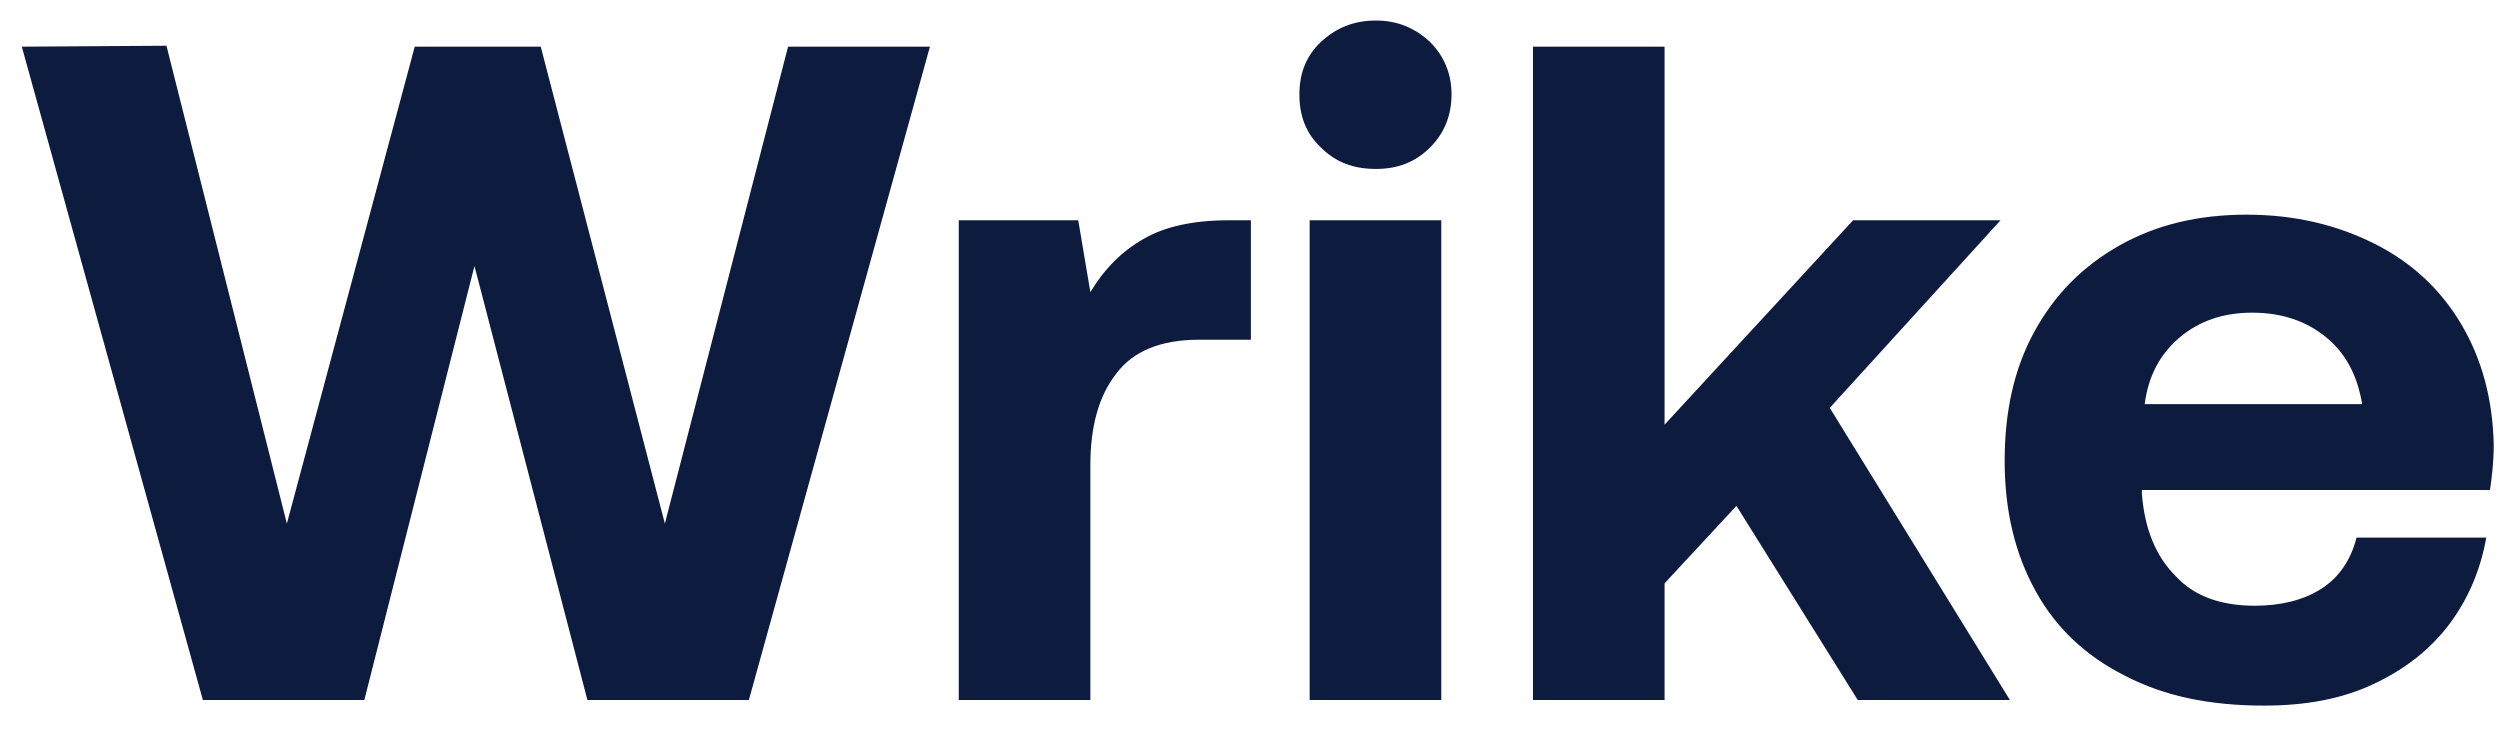
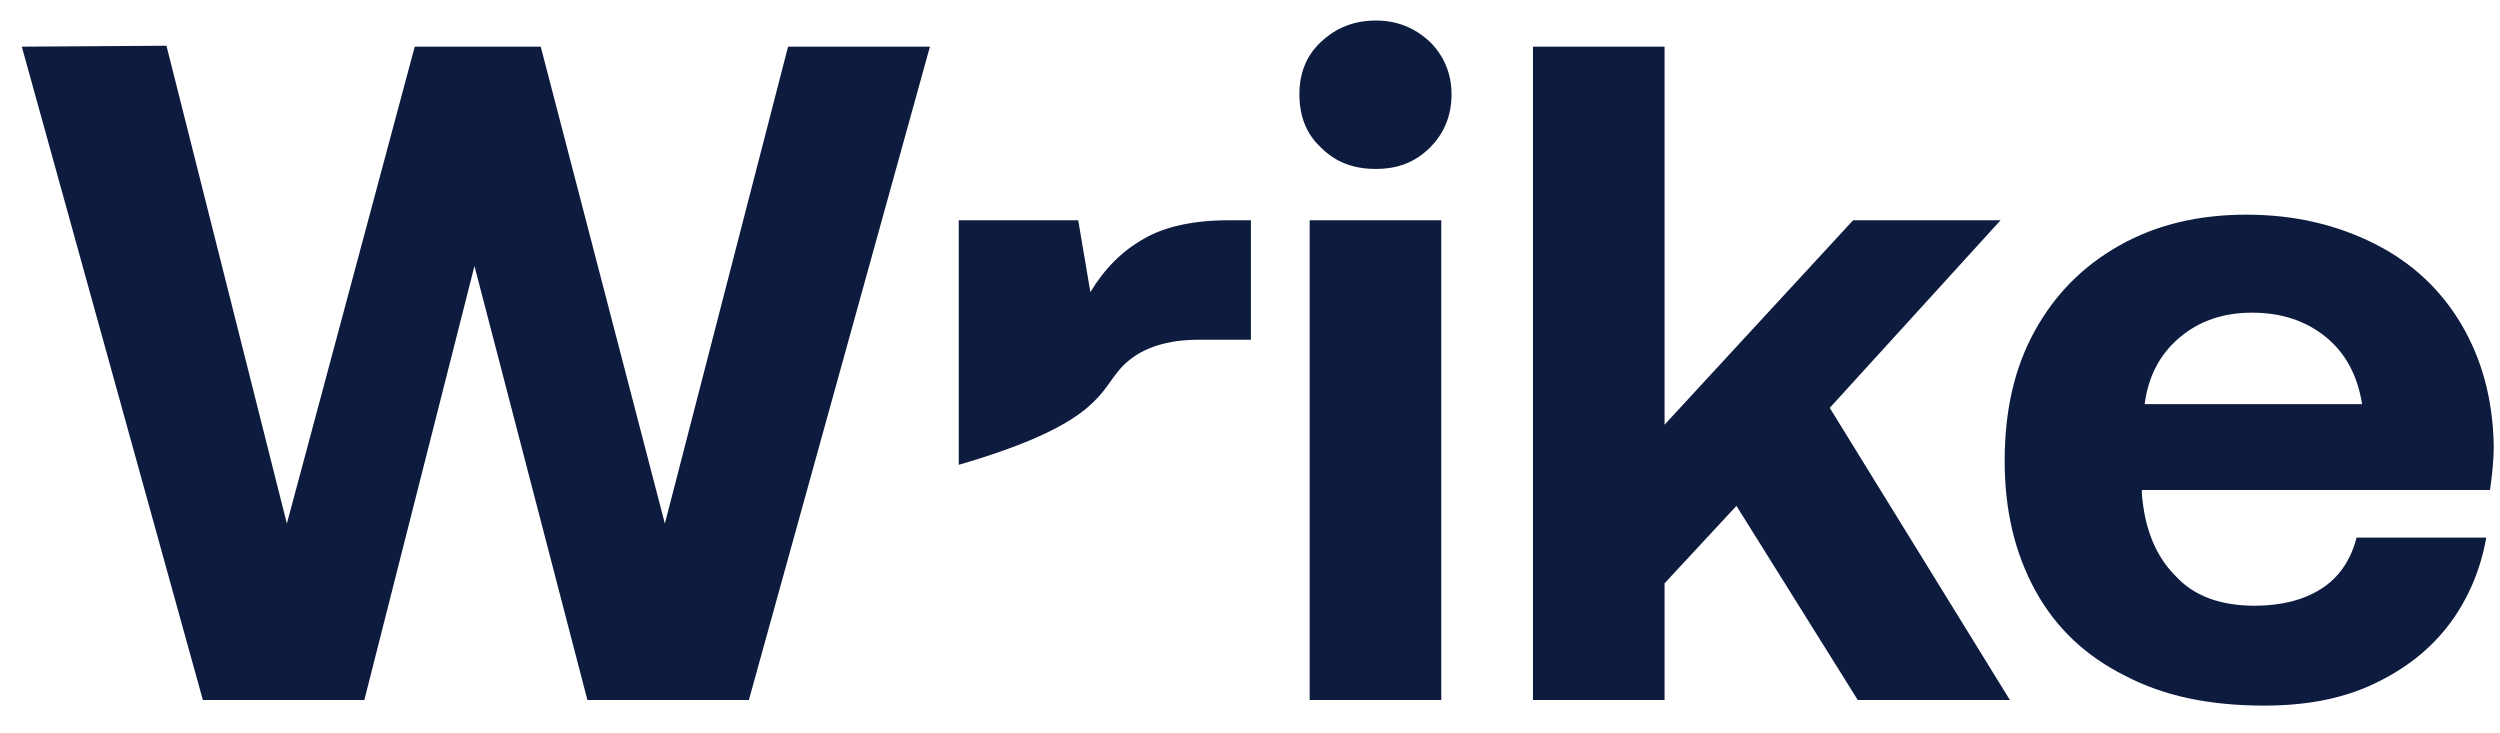
<svg xmlns="http://www.w3.org/2000/svg" width="75" height="22" viewBox="0 0 75 22" fill="none">
-   <path d="M0.654 1.4L6.086 21H10.93L14.234 7.98L17.622 21H22.466L27.898 1.4H23.642L19.946 15.708L16.222 1.4H12.442L8.606 15.708L4.994 1.372L0.654 1.4ZM37.527 6.608H36.855C35.791 6.608 34.923 6.804 34.307 7.168C33.663 7.532 33.131 8.064 32.711 8.764L32.347 6.608H28.763V21H32.711V13.944C32.711 12.796 32.963 11.872 33.495 11.2C33.999 10.528 34.839 10.192 35.959 10.192H37.527V6.608ZM42.902 1.26C42.454 0.84 41.922 0.616 41.278 0.616C40.606 0.616 40.074 0.84 39.626 1.26C39.178 1.68 38.982 2.212 38.982 2.828C38.982 3.472 39.178 4.004 39.626 4.424C40.074 4.872 40.606 5.068 41.278 5.068C41.922 5.068 42.454 4.872 42.902 4.424C43.322 4.004 43.546 3.472 43.546 2.828C43.546 2.212 43.322 1.68 42.902 1.26ZM39.29 6.608V21H43.238V6.608H39.29ZM45.989 1.4V21H49.937V17.5L52.093 15.176L55.733 21H60.297L54.893 12.236L60.017 6.608H55.593L49.937 12.74V1.4H45.989ZM61.036 9.94C60.42 11.06 60.14 12.348 60.14 13.832C60.14 15.316 60.448 16.604 61.064 17.724C61.68 18.844 62.576 19.684 63.752 20.272C64.928 20.888 66.3 21.168 67.924 21.168C69.156 21.168 70.248 20.972 71.2 20.524C72.152 20.076 72.908 19.488 73.496 18.704C74.056 17.948 74.42 17.08 74.588 16.128H70.696C70.528 16.8 70.164 17.332 69.632 17.668C69.1 18.004 68.428 18.172 67.644 18.172C66.636 18.172 65.824 17.892 65.264 17.276C64.676 16.688 64.34 15.876 64.256 14.812V14.7H74.7C74.756 14.308 74.812 13.86 74.812 13.356C74.784 11.956 74.448 10.752 73.832 9.716C73.216 8.68 72.348 7.868 71.228 7.308C70.108 6.748 68.848 6.44 67.392 6.44C65.936 6.44 64.676 6.748 63.584 7.364C62.492 7.98 61.652 8.82 61.036 9.94ZM70.864 12.124H64.34C64.452 11.284 64.788 10.64 65.376 10.136C65.964 9.632 66.692 9.38 67.56 9.38C68.456 9.38 69.184 9.632 69.772 10.108C70.36 10.584 70.724 11.256 70.864 12.124Z" fill="#0D1B3E" />
+   <path d="M0.654 1.4L6.086 21H10.93L14.234 7.98L17.622 21H22.466L27.898 1.4H23.642L19.946 15.708L16.222 1.4H12.442L8.606 15.708L4.994 1.372L0.654 1.4ZM37.527 6.608H36.855C35.791 6.608 34.923 6.804 34.307 7.168C33.663 7.532 33.131 8.064 32.711 8.764L32.347 6.608H28.763V21V13.944C32.711 12.796 32.963 11.872 33.495 11.2C33.999 10.528 34.839 10.192 35.959 10.192H37.527V6.608ZM42.902 1.26C42.454 0.84 41.922 0.616 41.278 0.616C40.606 0.616 40.074 0.84 39.626 1.26C39.178 1.68 38.982 2.212 38.982 2.828C38.982 3.472 39.178 4.004 39.626 4.424C40.074 4.872 40.606 5.068 41.278 5.068C41.922 5.068 42.454 4.872 42.902 4.424C43.322 4.004 43.546 3.472 43.546 2.828C43.546 2.212 43.322 1.68 42.902 1.26ZM39.29 6.608V21H43.238V6.608H39.29ZM45.989 1.4V21H49.937V17.5L52.093 15.176L55.733 21H60.297L54.893 12.236L60.017 6.608H55.593L49.937 12.74V1.4H45.989ZM61.036 9.94C60.42 11.06 60.14 12.348 60.14 13.832C60.14 15.316 60.448 16.604 61.064 17.724C61.68 18.844 62.576 19.684 63.752 20.272C64.928 20.888 66.3 21.168 67.924 21.168C69.156 21.168 70.248 20.972 71.2 20.524C72.152 20.076 72.908 19.488 73.496 18.704C74.056 17.948 74.42 17.08 74.588 16.128H70.696C70.528 16.8 70.164 17.332 69.632 17.668C69.1 18.004 68.428 18.172 67.644 18.172C66.636 18.172 65.824 17.892 65.264 17.276C64.676 16.688 64.34 15.876 64.256 14.812V14.7H74.7C74.756 14.308 74.812 13.86 74.812 13.356C74.784 11.956 74.448 10.752 73.832 9.716C73.216 8.68 72.348 7.868 71.228 7.308C70.108 6.748 68.848 6.44 67.392 6.44C65.936 6.44 64.676 6.748 63.584 7.364C62.492 7.98 61.652 8.82 61.036 9.94ZM70.864 12.124H64.34C64.452 11.284 64.788 10.64 65.376 10.136C65.964 9.632 66.692 9.38 67.56 9.38C68.456 9.38 69.184 9.632 69.772 10.108C70.36 10.584 70.724 11.256 70.864 12.124Z" fill="#0D1B3E" />
</svg>